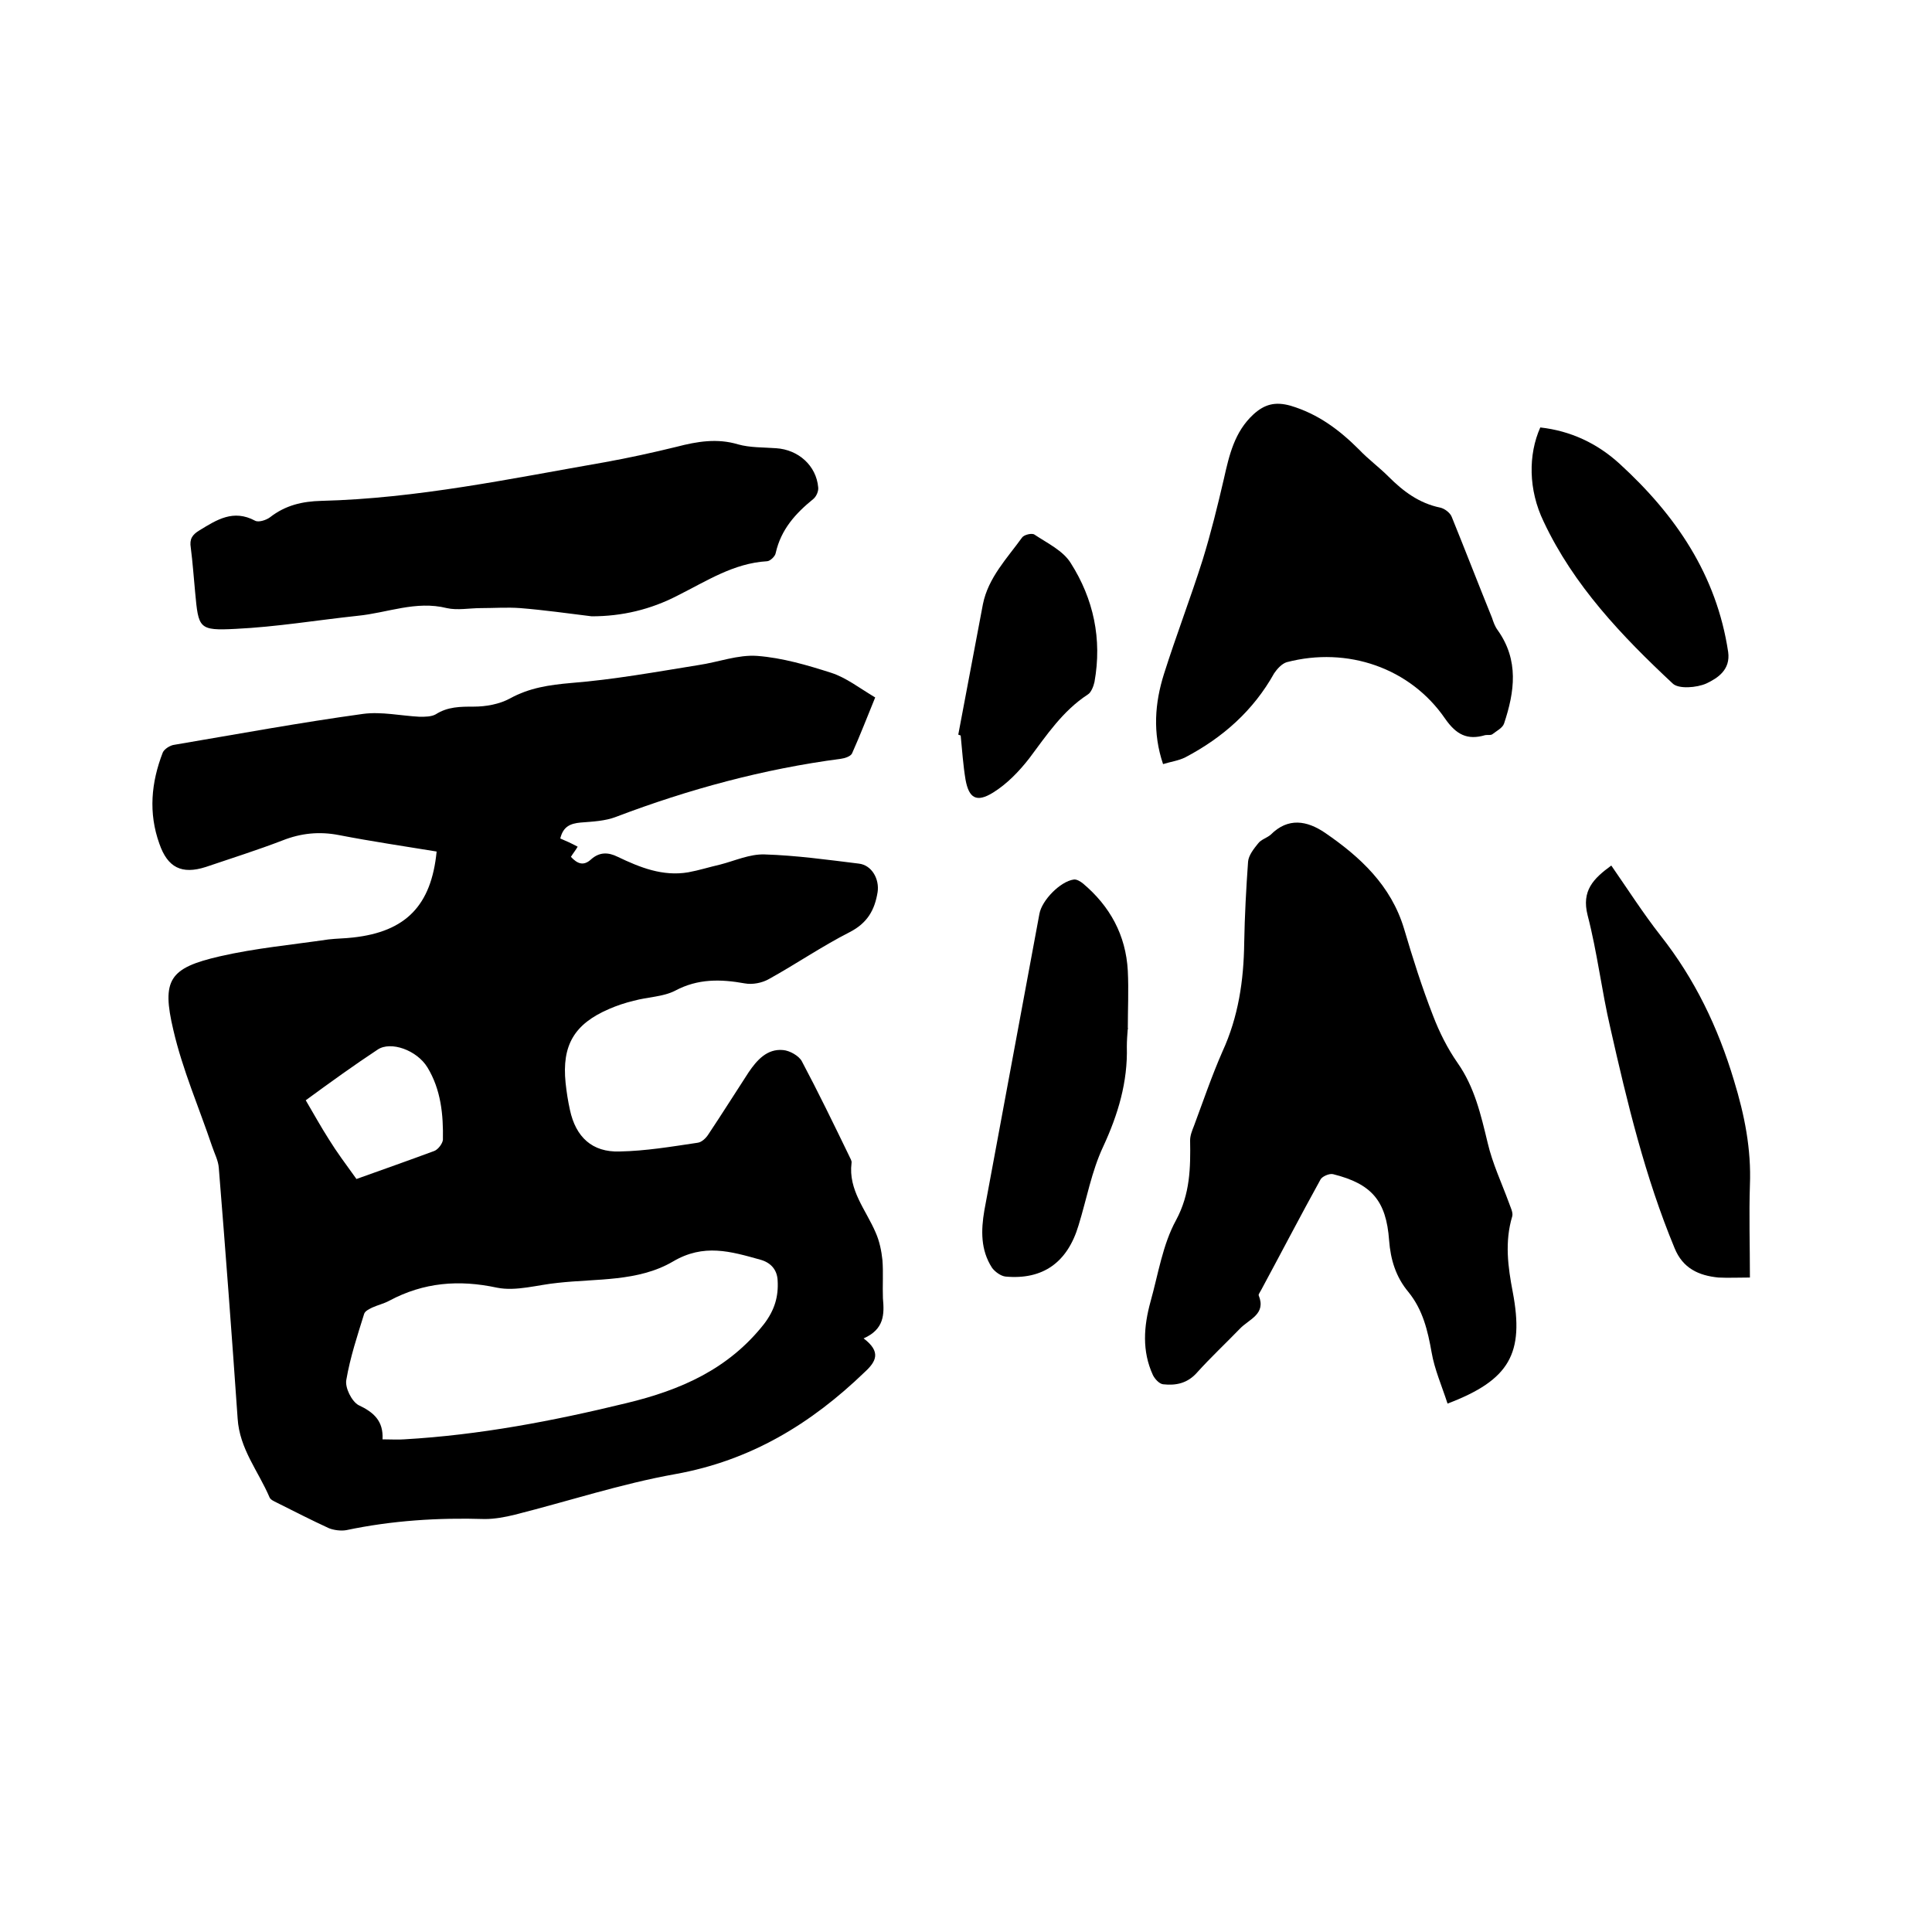
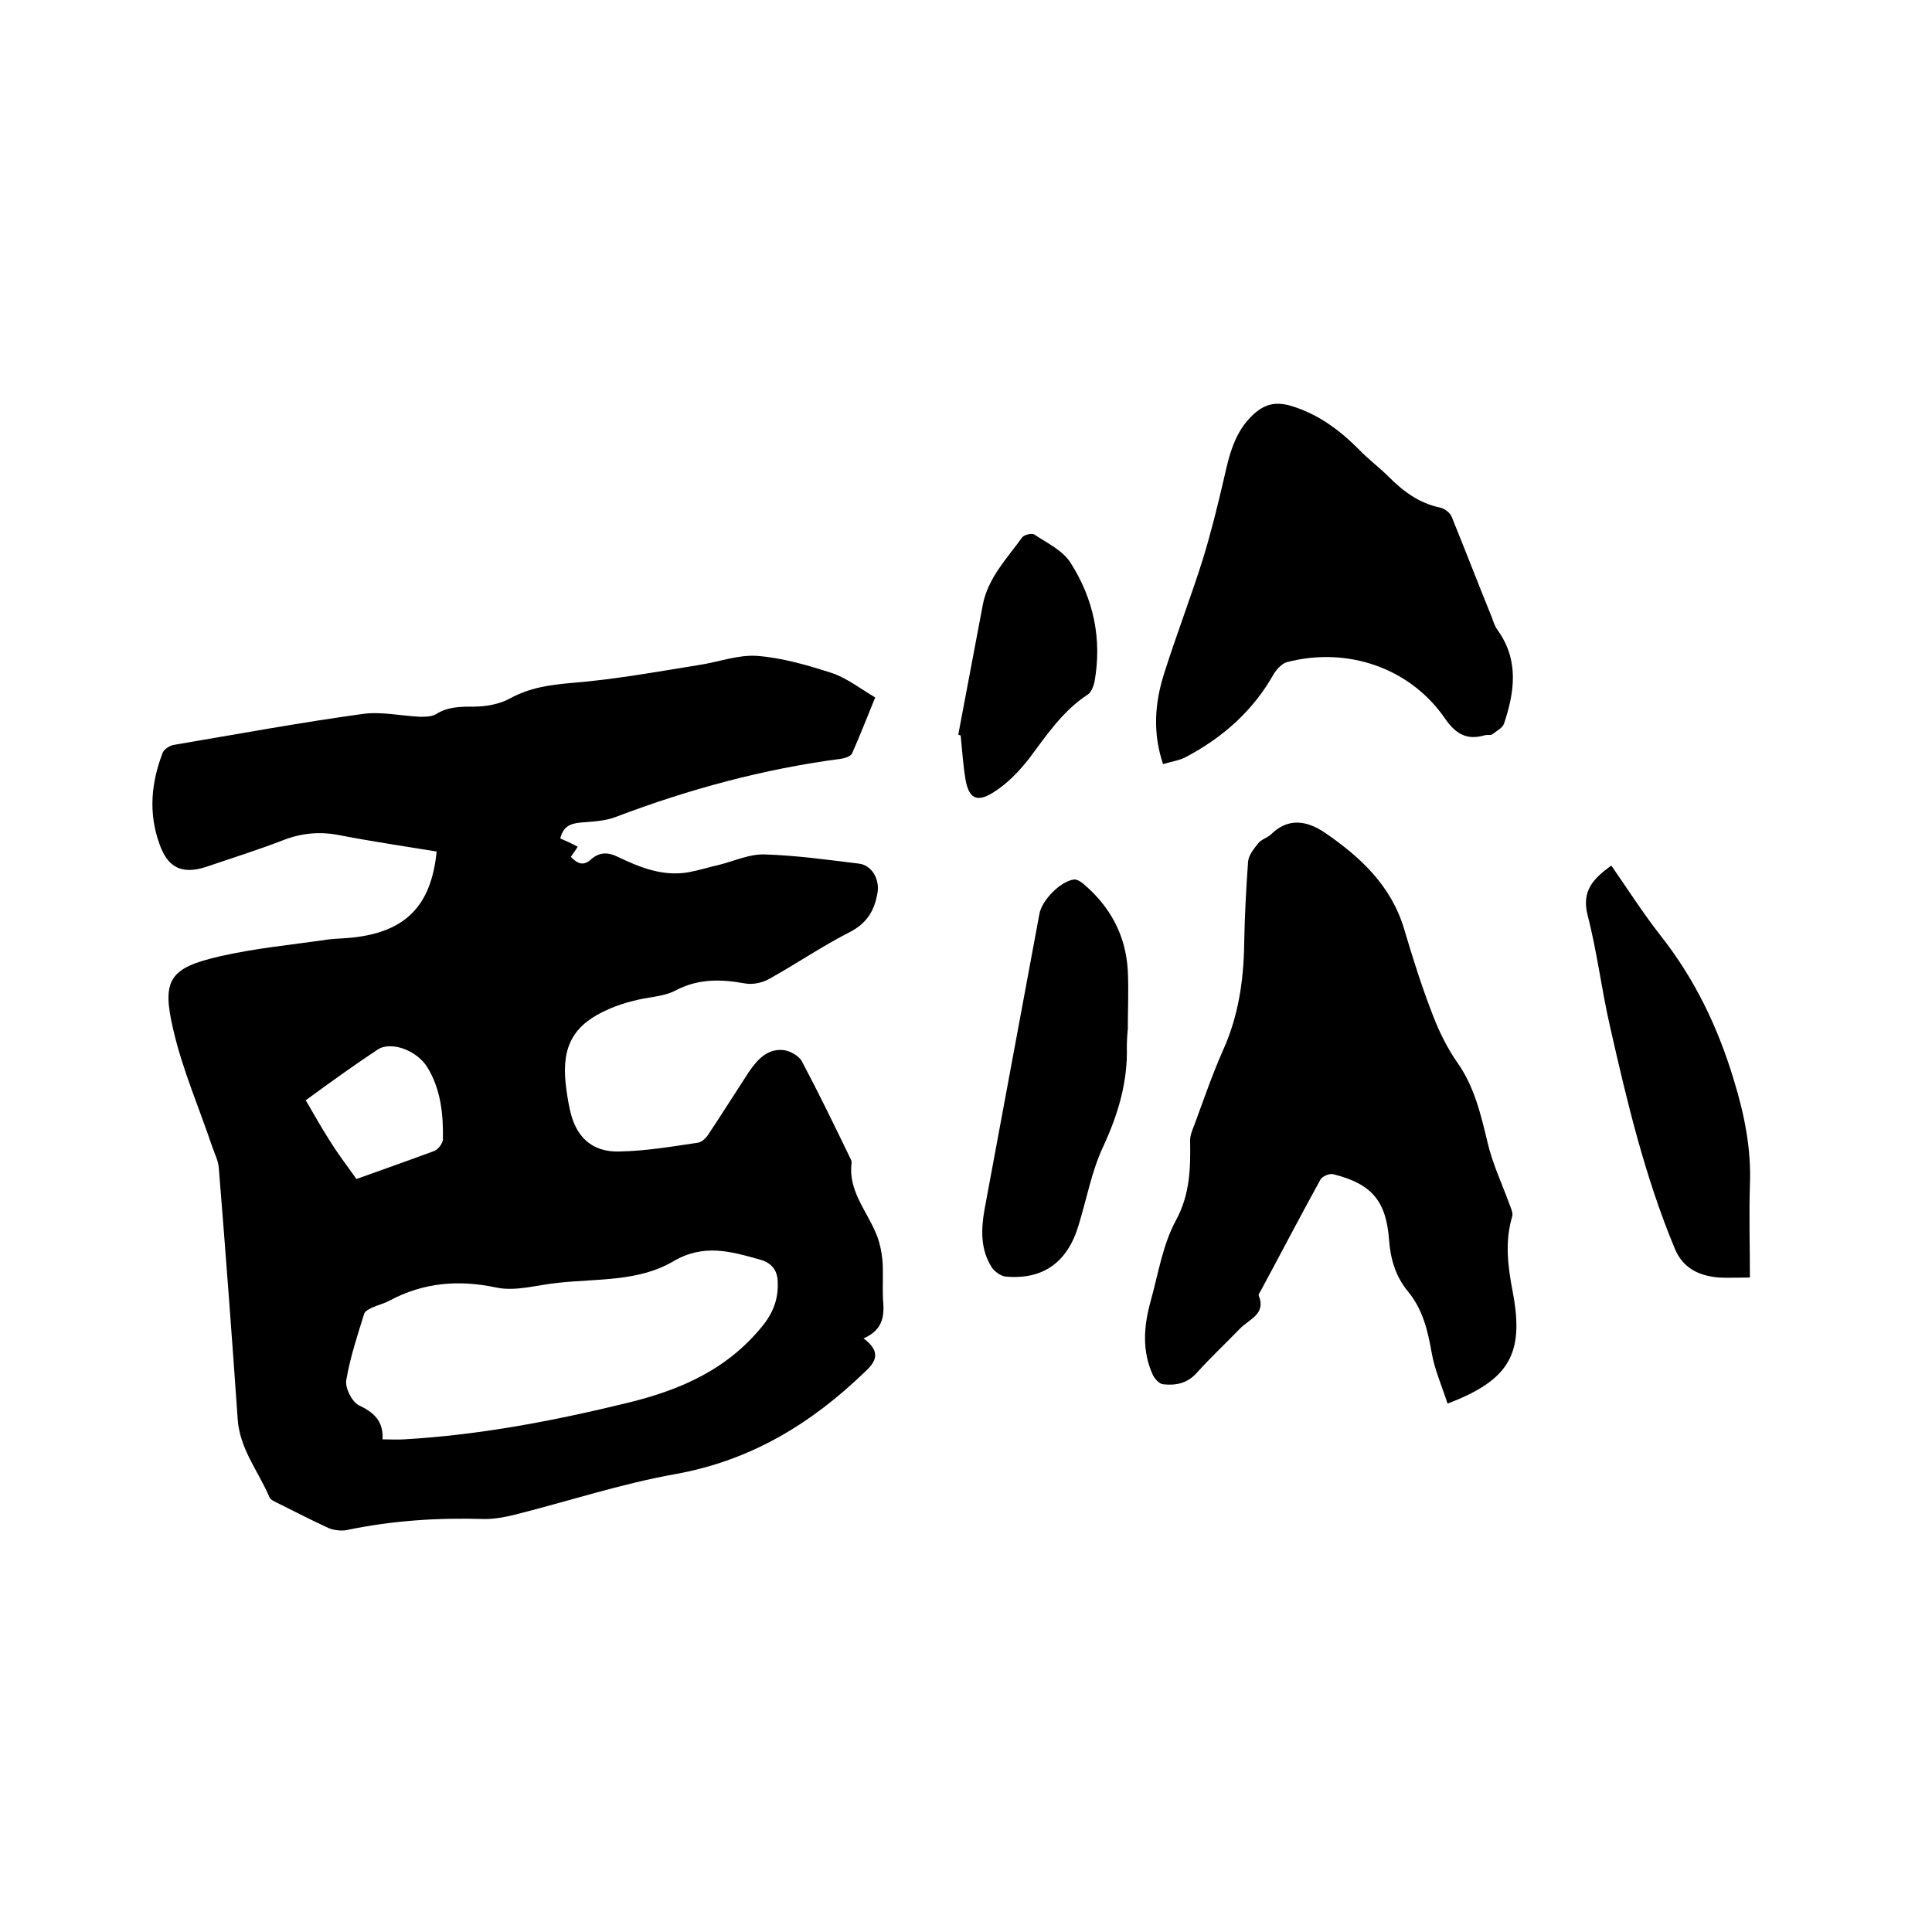
<svg xmlns="http://www.w3.org/2000/svg" enable-background="new 0 0 400 400" viewBox="0 0 400 400">
  <path d="m178.8 277.1c3.7 2.8 2.6 4.8.2 7-11.1 10.7-23.6 18.3-39.2 21.1-11.2 2-22.1 5.6-33.2 8.4-2 .5-4.2.9-6.2.9-9.7-.3-19.2.3-28.7 2.3-1.1.2-2.6 0-3.6-.4-3.7-1.7-7.2-3.5-10.8-5.3-.6-.3-1.3-.6-1.5-1.1-2.3-5.4-6.2-10-6.6-16.3-1.2-17.3-2.5-34.6-3.9-51.9-.1-1.5-.9-3-1.4-4.5-2.7-8-6.1-15.8-8-24-2.5-10.5-.8-12.9 9.6-15.3 7.4-1.7 15-2.4 22.5-3.5 1.7-.2 3.4-.2 5.1-.4 10.9-1.2 16.2-6.6 17.3-17.8-6.7-1.1-13.5-2.1-20.2-3.4-4.1-.8-7.9-.4-11.7 1.1-5.2 2-10.6 3.7-15.9 5.5-5 1.6-7.9.1-9.6-4.8-2.3-6.4-1.7-12.7.7-18.9.3-.7 1.5-1.5 2.4-1.6 13-2.2 26-4.6 39.1-6.4 3.8-.5 7.8.4 11.7.6 1.1 0 2.4 0 3.3-.5 2.5-1.6 5.1-1.6 7.9-1.6 2.5 0 5.3-.5 7.5-1.7 4-2.2 8.1-2.8 12.7-3.2 8.8-.7 17.6-2.3 26.3-3.7 4.1-.6 8.2-2.2 12.2-1.9 5.2.4 10.3 1.9 15.3 3.5 3.1 1 5.9 3.2 9.1 5.1-1.6 3.9-3.1 7.8-4.8 11.6-.3.6-1.5 1-2.3 1.1-16 2.1-31.5 6.3-46.5 12-2.3.9-4.9 1-7.4 1.2-2.1.2-3.6.8-4.2 3.3 1.2.5 2.3 1 3.6 1.7-.4.7-.9 1.3-1.4 2.1 1.3 1.4 2.6 2 4.2.5 1.7-1.5 3.5-1.5 5.5-.5 4.6 2.2 9.3 4.1 14.6 3.2 2.2-.4 4.4-1.1 6.6-1.6 3.1-.8 6.1-2.2 9.2-2.1 6.5.2 13 1.1 19.5 1.9 2.7.3 4.3 3.2 3.9 5.9-.6 3.7-2.1 6.4-5.8 8.3-5.7 2.9-11.1 6.6-16.7 9.7-1.4.8-3.4 1.2-5 .9-5-.9-9.7-1-14.4 1.5-2.5 1.3-5.7 1.3-8.6 2.1-1.7.4-3.5 1-5.1 1.7-7.2 3.1-9.8 7.5-9 15.3.2 1.9.5 3.8.9 5.6 1.2 5.6 4.6 8.8 10.3 8.6 5.4-.1 10.7-1 16.1-1.8.9-.1 1.8-1 2.3-1.8 2.8-4.2 5.5-8.5 8.3-12.8 1.7-2.5 3.8-4.9 7.1-4.6 1.4.1 3.3 1.2 3.9 2.3 3.4 6.4 6.6 13 9.8 19.6.2.5.6 1 .5 1.5-.7 5.6 3 9.7 5 14.4.8 1.8 1.2 3.8 1.4 5.7.2 2.6 0 5.3.1 7.9.3 3.3.3 6.4-4 8.3zm-99.6 20.9c1.8 0 3.2.1 4.5 0 15.6-.9 30.8-3.8 46-7.5 11.2-2.7 21.1-7 28.5-16.4 2.2-2.9 3-5.7 2.8-9-.1-2.2-1.4-3.7-3.6-4.3-6.1-1.7-11.7-3.4-18.1.4-7.2 4.2-15.8 3.5-23.8 4.4-4.2.4-8.6 1.8-12.6 1-7.9-1.7-15.2-1.1-22.3 2.7-1.1.6-2.4.9-3.5 1.4-.6.3-1.5.7-1.7 1.3-1.4 4.5-2.9 9-3.7 13.7-.3 1.6 1.1 4.4 2.5 5.2 3.2 1.5 5.2 3.3 5 7.1zm-15.9-70.2c1.7 2.9 3.2 5.6 4.8 8.1 1.6 2.6 3.4 5 5.7 8.2 5.3-1.9 10.7-3.8 16.1-5.8.8-.3 1.7-1.5 1.8-2.3.1-5.2-.4-10.4-3.2-15-2.2-3.6-7.6-5.5-10.3-3.7-5 3.3-9.7 6.7-14.9 10.5z" />
  <path d="m299.7 290.6c-1.2-3.7-2.7-7.1-3.3-10.6-.8-4.5-1.8-8.8-4.8-12.5-2.6-3.1-3.7-6.7-4-10.7-.6-8.2-3.6-11.7-11.6-13.7-.8-.2-2.3.5-2.6 1.1-4.2 7.6-8.2 15.3-12.3 22.9-.2.4-.6.9-.5 1.1 1.6 3.9-2 4.9-3.9 6.9-2.9 3-6 5.9-8.8 9-2 2.3-4.4 2.8-7.1 2.5-.8-.1-1.7-1.1-2.1-1.9-2.3-5-1.9-10.1-.5-15.2 1.6-5.7 2.5-11.8 5.3-16.9 2.9-5.4 3-10.8 2.9-16.5 0-1 .4-2 .8-3 1.9-5.1 3.7-10.4 5.9-15.4 3.3-7.2 4.4-14.7 4.5-22.5.1-5.6.4-11.2.8-16.8.1-1.3 1.2-2.7 2.1-3.8.6-.8 1.8-1.1 2.6-1.8 3.6-3.6 7.5-2.9 11.2-.4 7.3 5 13.7 10.9 16.4 19.9 1.8 6.1 3.7 12.1 6 18 1.3 3.4 3 6.8 5.1 9.8 3.5 5 4.8 10.7 6.2 16.5 1 4.3 2.9 8.3 4.4 12.4.3.9.9 2 .7 2.8-1.6 5.3-.9 10.5.1 15.7 2.4 12.7-.6 18.2-13.5 23.1z" />
-   <path d="m122.5 127.6c-4.9-.6-9.8-1.3-14.8-1.7-2.7-.2-5.4 0-8.1 0-2.4 0-4.9.5-7.1 0-6.4-1.6-12.3 1-18.5 1.6-8.4.9-16.8 2.3-25.2 2.7-7.7.4-7.7-.1-8.4-7.6-.3-3.1-.5-6.1-.9-9.2-.3-1.8.3-2.7 1.8-3.6 3.6-2.2 7-4.4 11.5-2 .7.4 2.3-.1 3.1-.7 3.2-2.5 6.7-3.3 10.6-3.4 19.9-.5 39.2-4.6 58.7-8 5-.9 10-2 14.9-3.2 4.2-1.1 8.4-1.8 12.7-.5 2.5.7 5.2.6 7.9.8 4.6.3 8.3 3.6 8.7 8.1.1.8-.4 1.9-1 2.4-3.7 3-6.7 6.3-7.8 11.2-.1.7-1.2 1.7-1.8 1.7-6.9.4-12.5 4.1-18.5 7.1-5.6 2.9-11.5 4.3-17.8 4.3z" />
  <path d="m240.8 158.2c-2.2-6.5-1.7-12.7.2-18.7 2.5-7.9 5.5-15.7 8-23.6 1.7-5.5 3.1-11.2 4.4-16.8 1.1-4.9 2.2-9.7 6.1-13.3 2.3-2.1 4.5-2.7 7.7-1.8 5.7 1.7 10.1 5 14.2 9.1 1.9 2 4.1 3.6 6.1 5.6 3 3 6.3 5.5 10.7 6.4.9.2 2.1 1.1 2.4 2 2.8 6.9 5.5 13.9 8.3 20.8.3.9.6 1.8 1.2 2.6 4.4 6.2 3.5 12.7 1.3 19.3-.3.9-1.5 1.5-2.4 2.2-.4.3-1 .1-1.5.2-3.7 1.1-6-.1-8.3-3.4-7.2-10.5-20.2-15-32.8-11.7-1 .3-2 1.4-2.6 2.3-4.3 7.7-10.6 13.3-18.4 17.4-1.4.7-3 .9-4.6 1.4z" />
  <path d="m233.5 212.9c-.1 1.3-.2 2.5-.2 3.8.2 7.3-1.8 14-4.9 20.7-2.4 5.1-3.4 10.8-5.1 16.3-2.3 7.7-7.4 11.3-15.1 10.6-1-.1-2.2-1-2.8-1.8-2.4-3.7-2.3-7.8-1.6-11.9 3.8-20.5 7.6-40.9 11.4-61.4.5-2.8 4.3-6.7 7.1-7.1.6-.1 1.4.4 1.9.8 5.6 4.7 8.9 10.7 9.3 18.1.2 4 0 8 0 12.1.1-.2.1-.2 0-.2z" />
  <path d="m362.3 264.5c-2.5 0-4.5.1-6.5 0-4.1-.4-7.4-1.9-9.1-6.1-6.1-14.7-9.8-30.1-13.3-45.6-1.8-7.7-2.7-15.6-4.7-23.3-1.3-5.1 1.2-7.6 4.9-10.3 3.4 4.9 6.6 9.9 10.2 14.5 7.1 9 11.9 19 15.2 30 2.2 7.2 3.6 14.2 3.3 21.7-.2 6.1 0 12.4 0 19.1z" />
-   <path d="m318.9 88.5c6.3.7 11.8 3.3 16.4 7.5 11.6 10.6 20.1 23 22.5 39 .5 3.7-2.2 5.4-4.5 6.5-2 .9-5.8 1.2-7 0-10.5-9.8-20.5-20.3-26.7-33.5-3.2-6.6-3.2-13.9-.7-19.5z" />
  <path d="m198.4 152.1c1.7-9 3.4-18 5.1-27 1.1-5.5 5-9.5 8.1-13.8.4-.6 2.1-1 2.6-.6 2.7 1.8 5.9 3.3 7.5 5.9 4.7 7.4 6.5 15.7 4.9 24.6-.2.9-.7 2.2-1.4 2.6-5.2 3.4-8.5 8.4-12.1 13.2-2.1 2.7-4.6 5.3-7.5 7.1-3.4 2.1-5 1.2-5.7-2.7-.5-3-.7-6.1-1-9.1-.1-.1-.3-.1-.5-.2z" />
</svg>